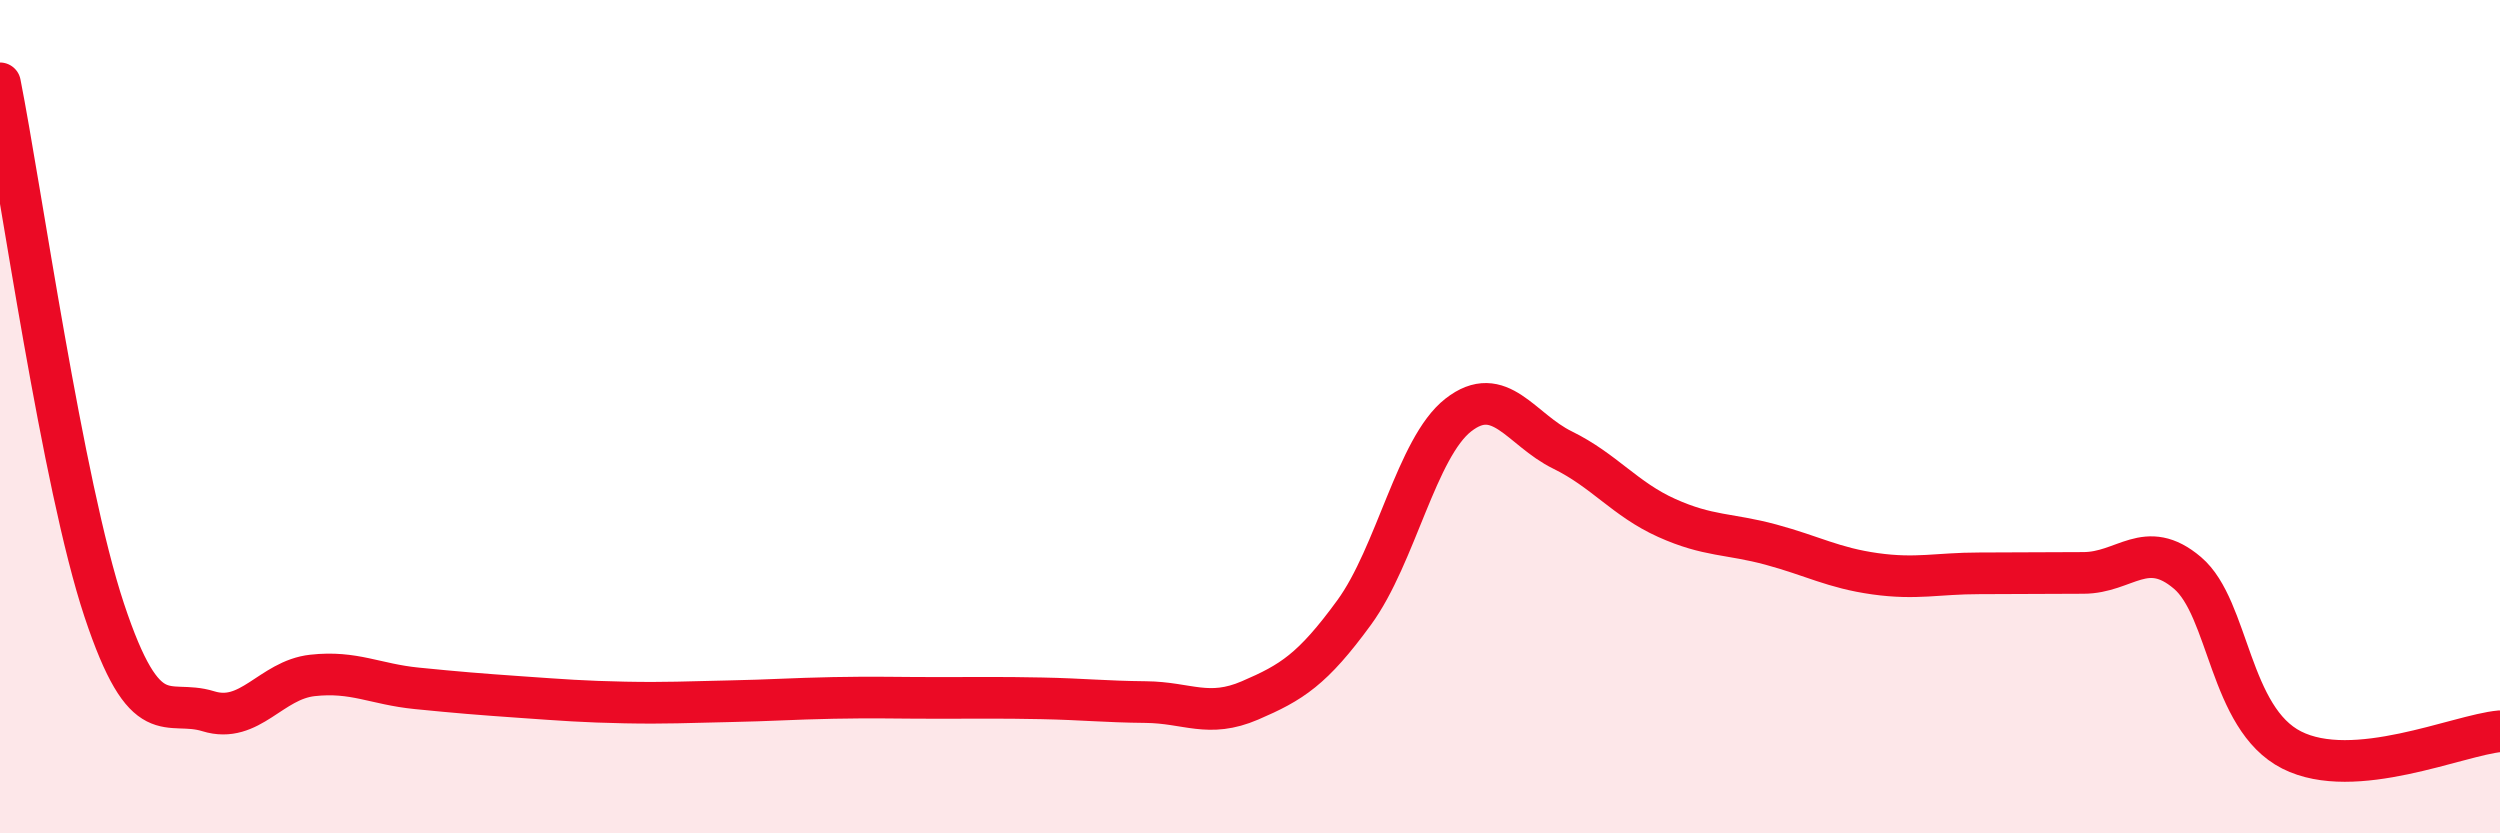
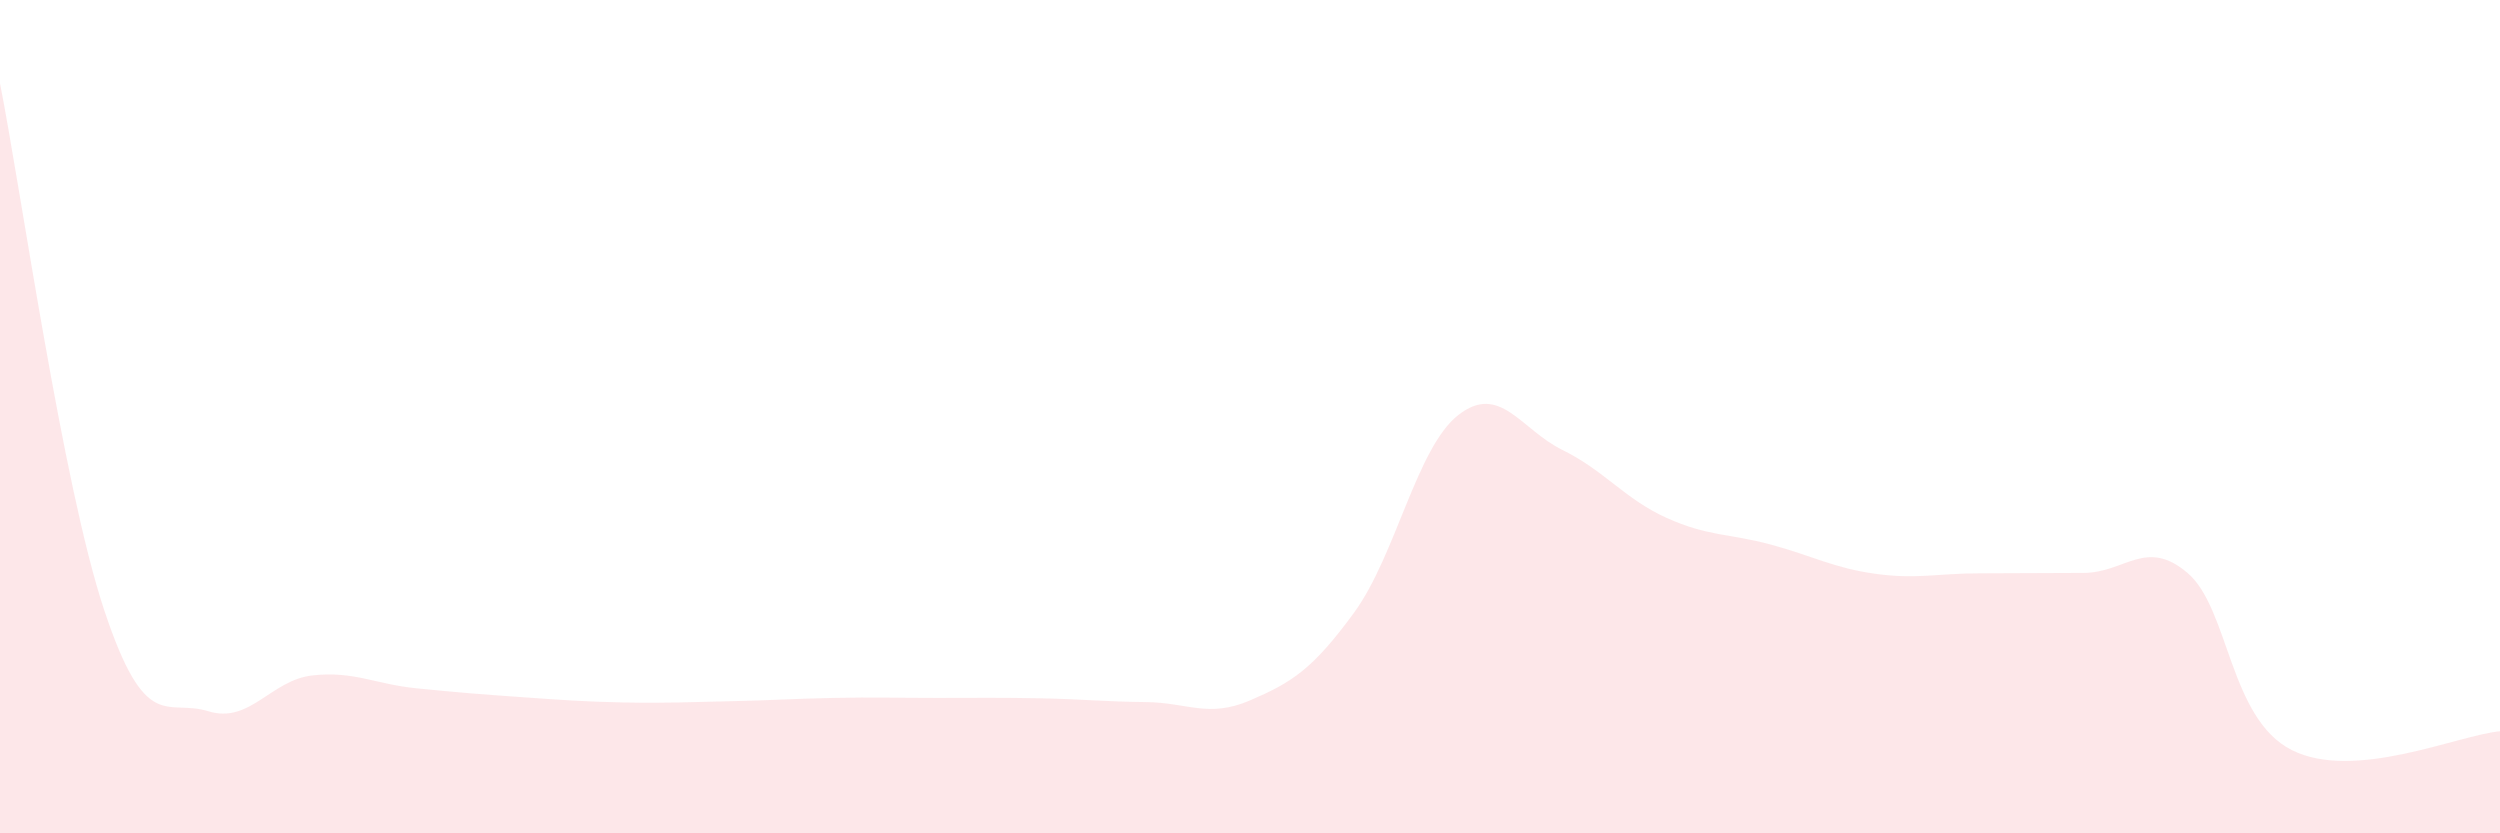
<svg xmlns="http://www.w3.org/2000/svg" width="60" height="20" viewBox="0 0 60 20">
  <path d="M 0,2 C 0.5,4.53 1.5,11.63 2.5,14.64 C 3.5,17.65 4,16.76 5,17.07 C 6,17.38 6.5,16.32 7.5,16.21 C 8.5,16.1 9,16.42 10,16.52 C 11,16.62 11.5,16.66 12.5,16.73 C 13.5,16.8 14,16.84 15,16.86 C 16,16.88 16.5,16.85 17.5,16.83 C 18.5,16.81 19,16.77 20,16.75 C 21,16.73 21.5,16.75 22.5,16.75 C 23.5,16.75 24,16.74 25,16.76 C 26,16.78 26.5,16.84 27.5,16.85 C 28.5,16.86 29,17.24 30,16.81 C 31,16.38 31.5,16.07 32.5,14.7 C 33.5,13.33 34,10.74 35,9.96 C 36,9.18 36.5,10.31 37.5,10.8 C 38.5,11.29 39,11.98 40,12.43 C 41,12.88 41.5,12.8 42.5,13.07 C 43.5,13.34 44,13.63 45,13.77 C 46,13.91 46.5,13.76 47.5,13.76 C 48.5,13.76 49,13.75 50,13.75 C 51,13.75 51.5,12.9 52.5,13.75 C 53.5,14.6 53.5,17.24 55,18 C 56.5,18.76 59,17.64 60,17.55L60 20L0 20Z" fill="#EB0A25" opacity="0.1" stroke-linecap="round" stroke-linejoin="round" />
-   <path d="M 0,2 C 0.5,4.53 1.5,11.63 2.5,14.64 C 3.5,17.65 4,16.76 5,17.07 C 6,17.38 6.5,16.32 7.5,16.21 C 8.5,16.1 9,16.42 10,16.52 C 11,16.62 11.5,16.66 12.5,16.73 C 13.5,16.8 14,16.84 15,16.86 C 16,16.88 16.5,16.85 17.5,16.83 C 18.5,16.81 19,16.77 20,16.75 C 21,16.73 21.5,16.75 22.5,16.75 C 23.5,16.75 24,16.74 25,16.76 C 26,16.78 26.5,16.84 27.5,16.85 C 28.5,16.86 29,17.24 30,16.81 C 31,16.38 31.5,16.07 32.5,14.7 C 33.5,13.33 34,10.74 35,9.96 C 36,9.18 36.5,10.31 37.5,10.8 C 38.5,11.29 39,11.98 40,12.43 C 41,12.88 41.5,12.8 42.5,13.07 C 43.5,13.34 44,13.63 45,13.77 C 46,13.91 46.5,13.76 47.5,13.76 C 48.5,13.76 49,13.75 50,13.75 C 51,13.75 51.5,12.9 52.5,13.75 C 53.5,14.6 53.5,17.24 55,18 C 56.5,18.76 59,17.64 60,17.55" stroke="#EB0A25" stroke-width="1" fill="none" stroke-linecap="round" stroke-linejoin="round" />
</svg>